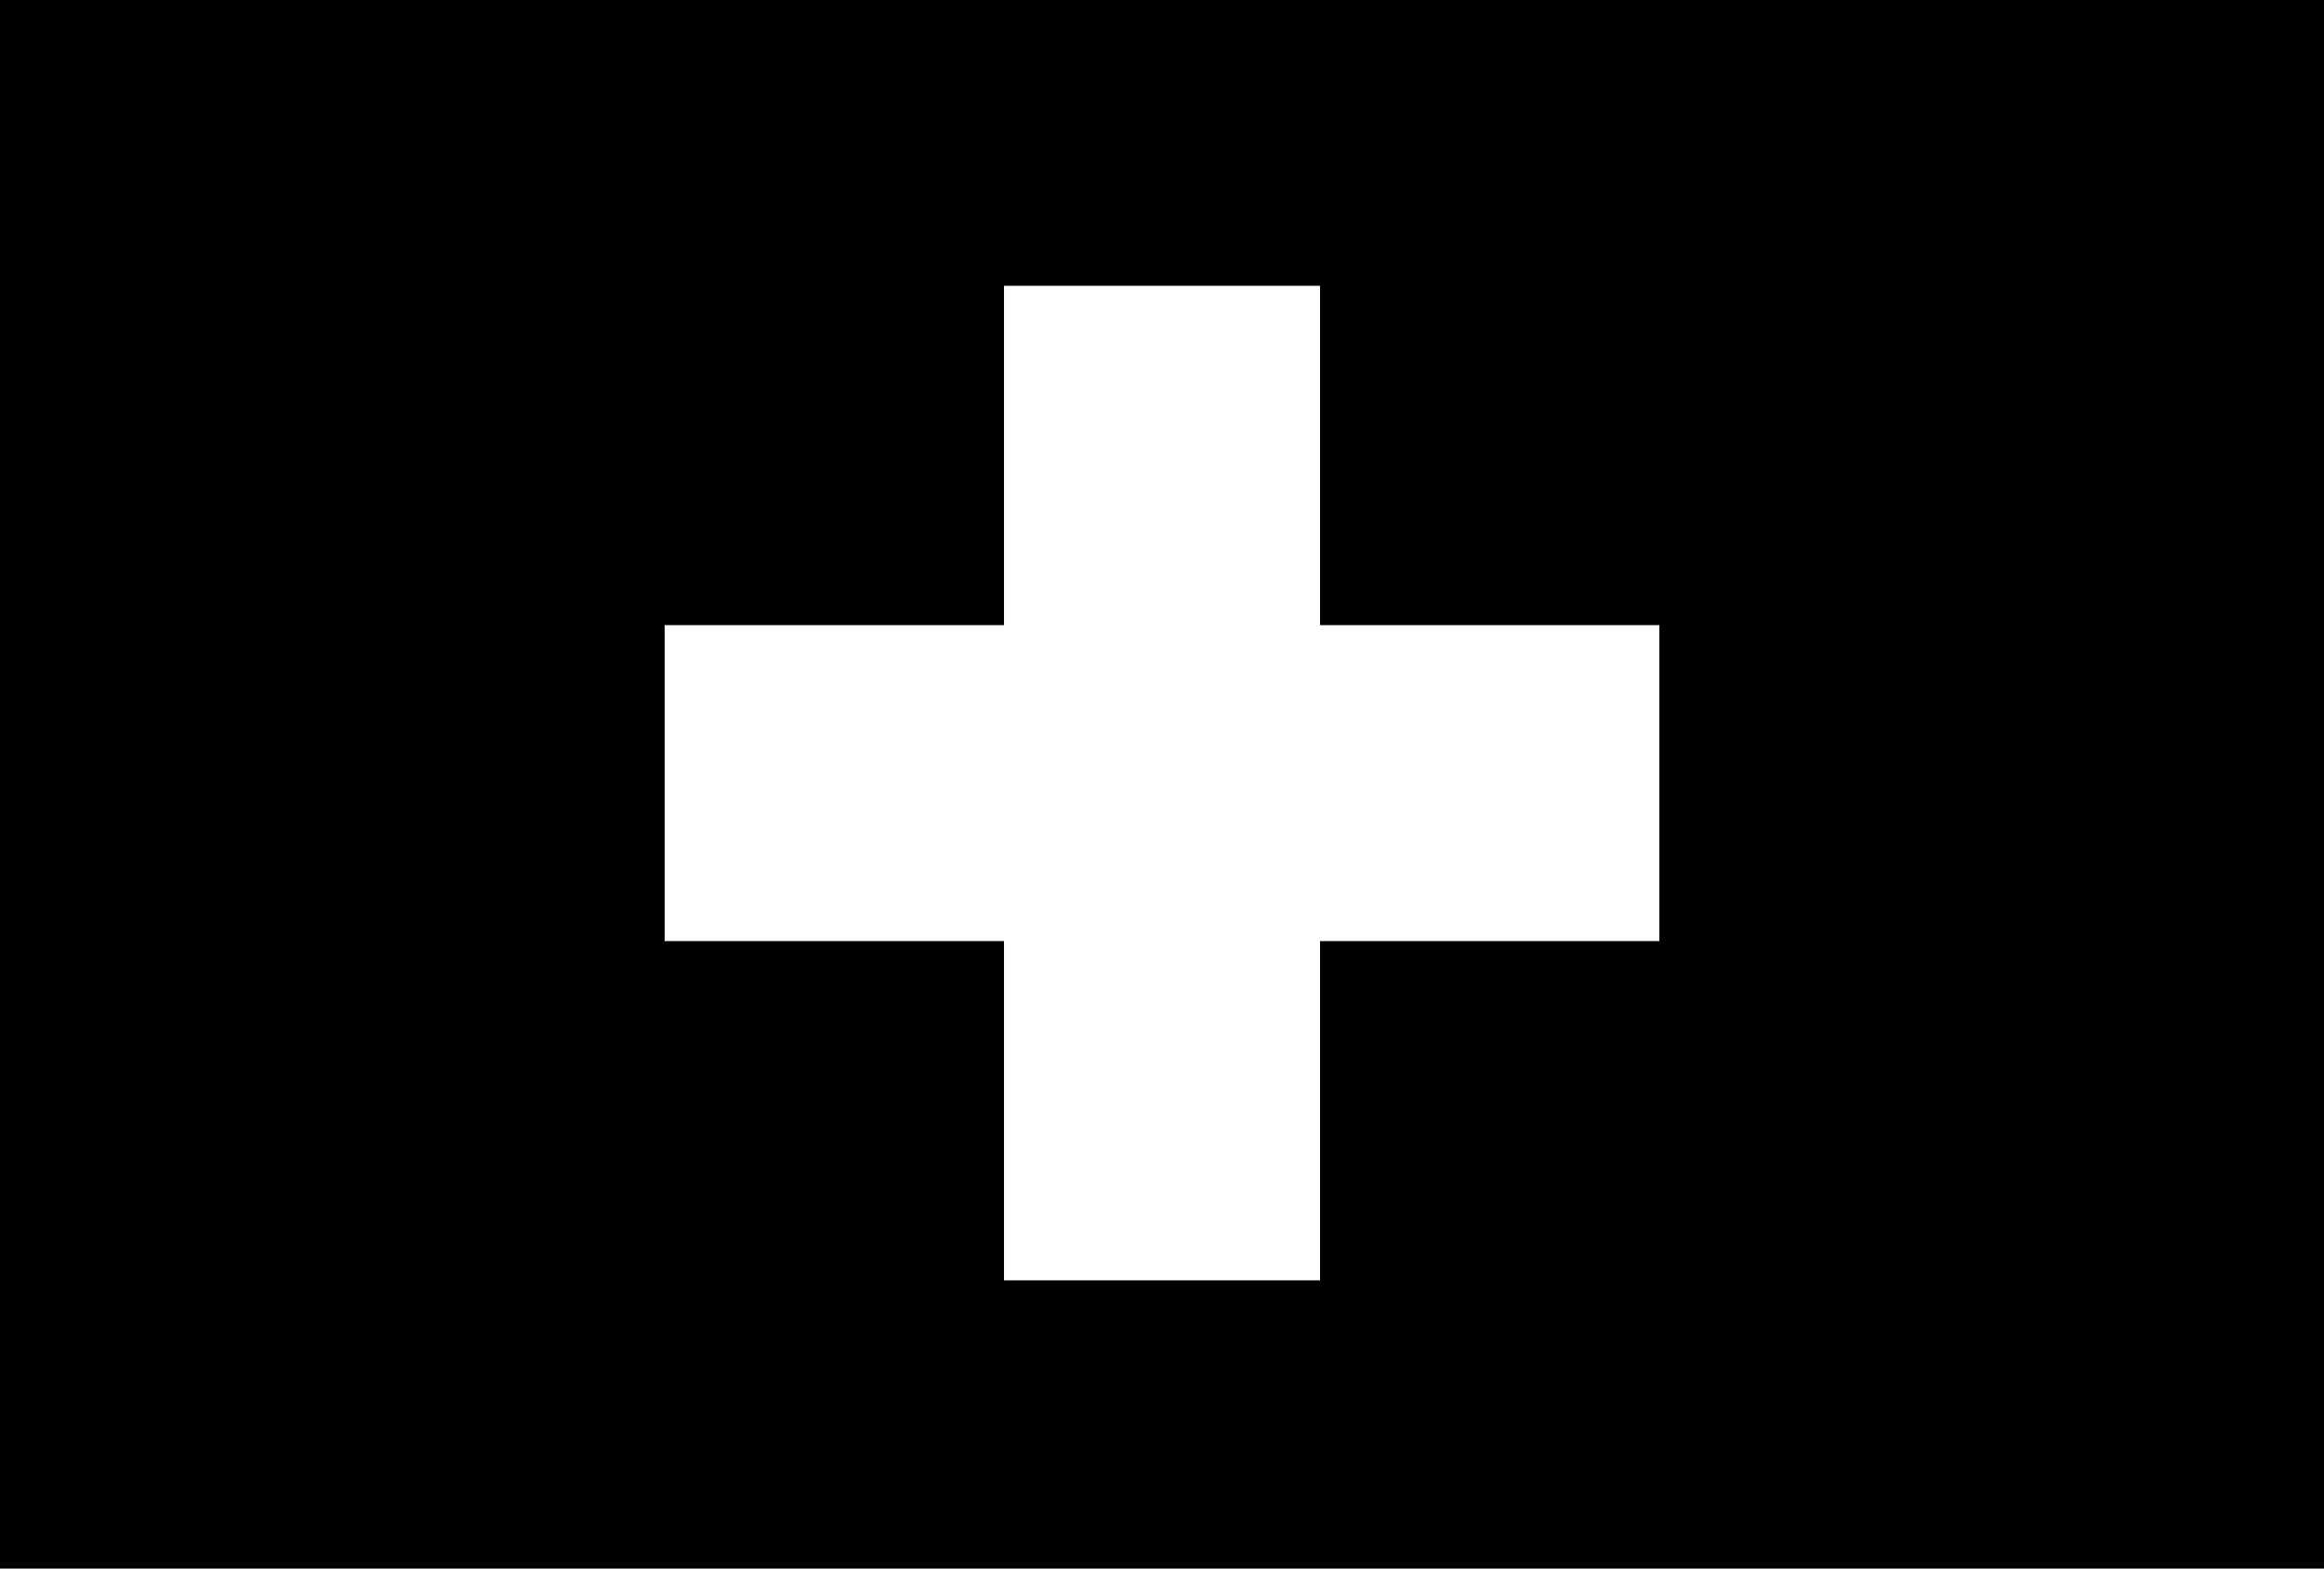
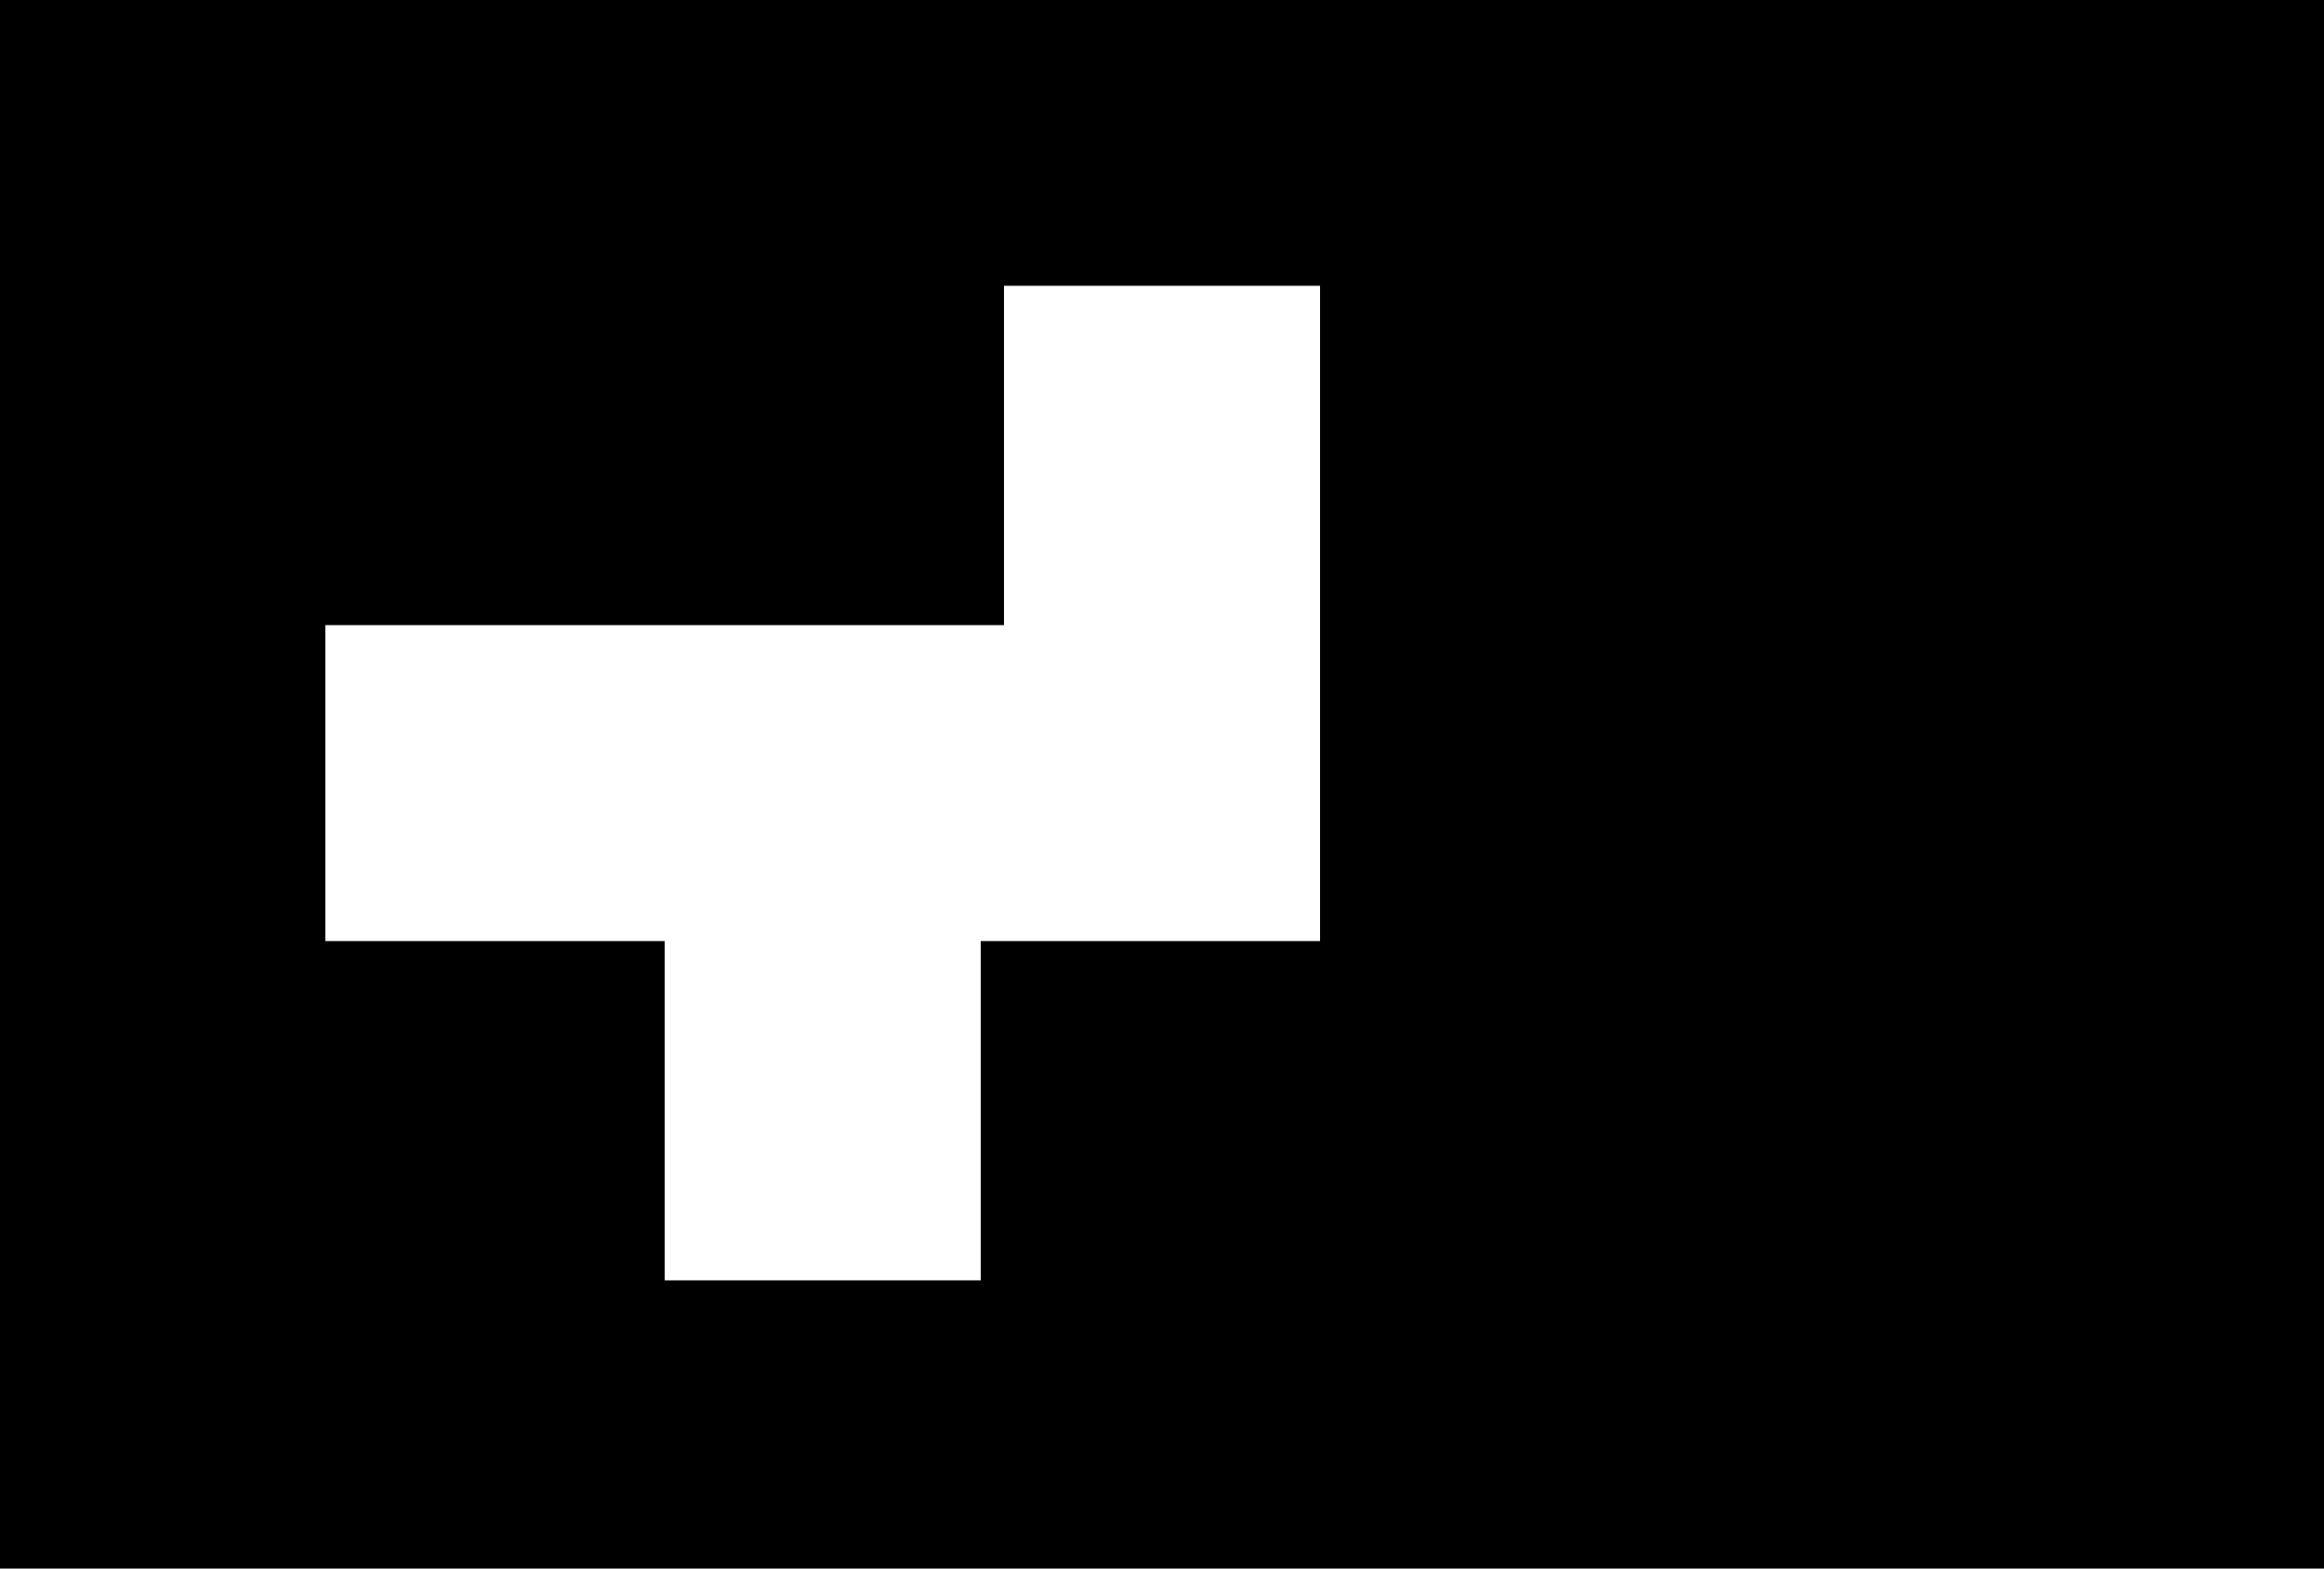
<svg xmlns="http://www.w3.org/2000/svg" id="Layer_1" data-name="Layer 1" viewBox="0 0 795.54 536.99">
-   <path d="M227.53,214h116.15V97.85h108.19v116.15h116.15v108.19h-116.15v116.15h-108.19v-116.15h-116.15v-108.19ZM0,536.99H795.54V0H0V536.99Z" />
+   <path d="M227.53,214h116.15V97.85h108.19v116.15v108.19h-116.15v116.15h-108.19v-116.15h-116.15v-108.19ZM0,536.99H795.54V0H0V536.99Z" />
</svg>